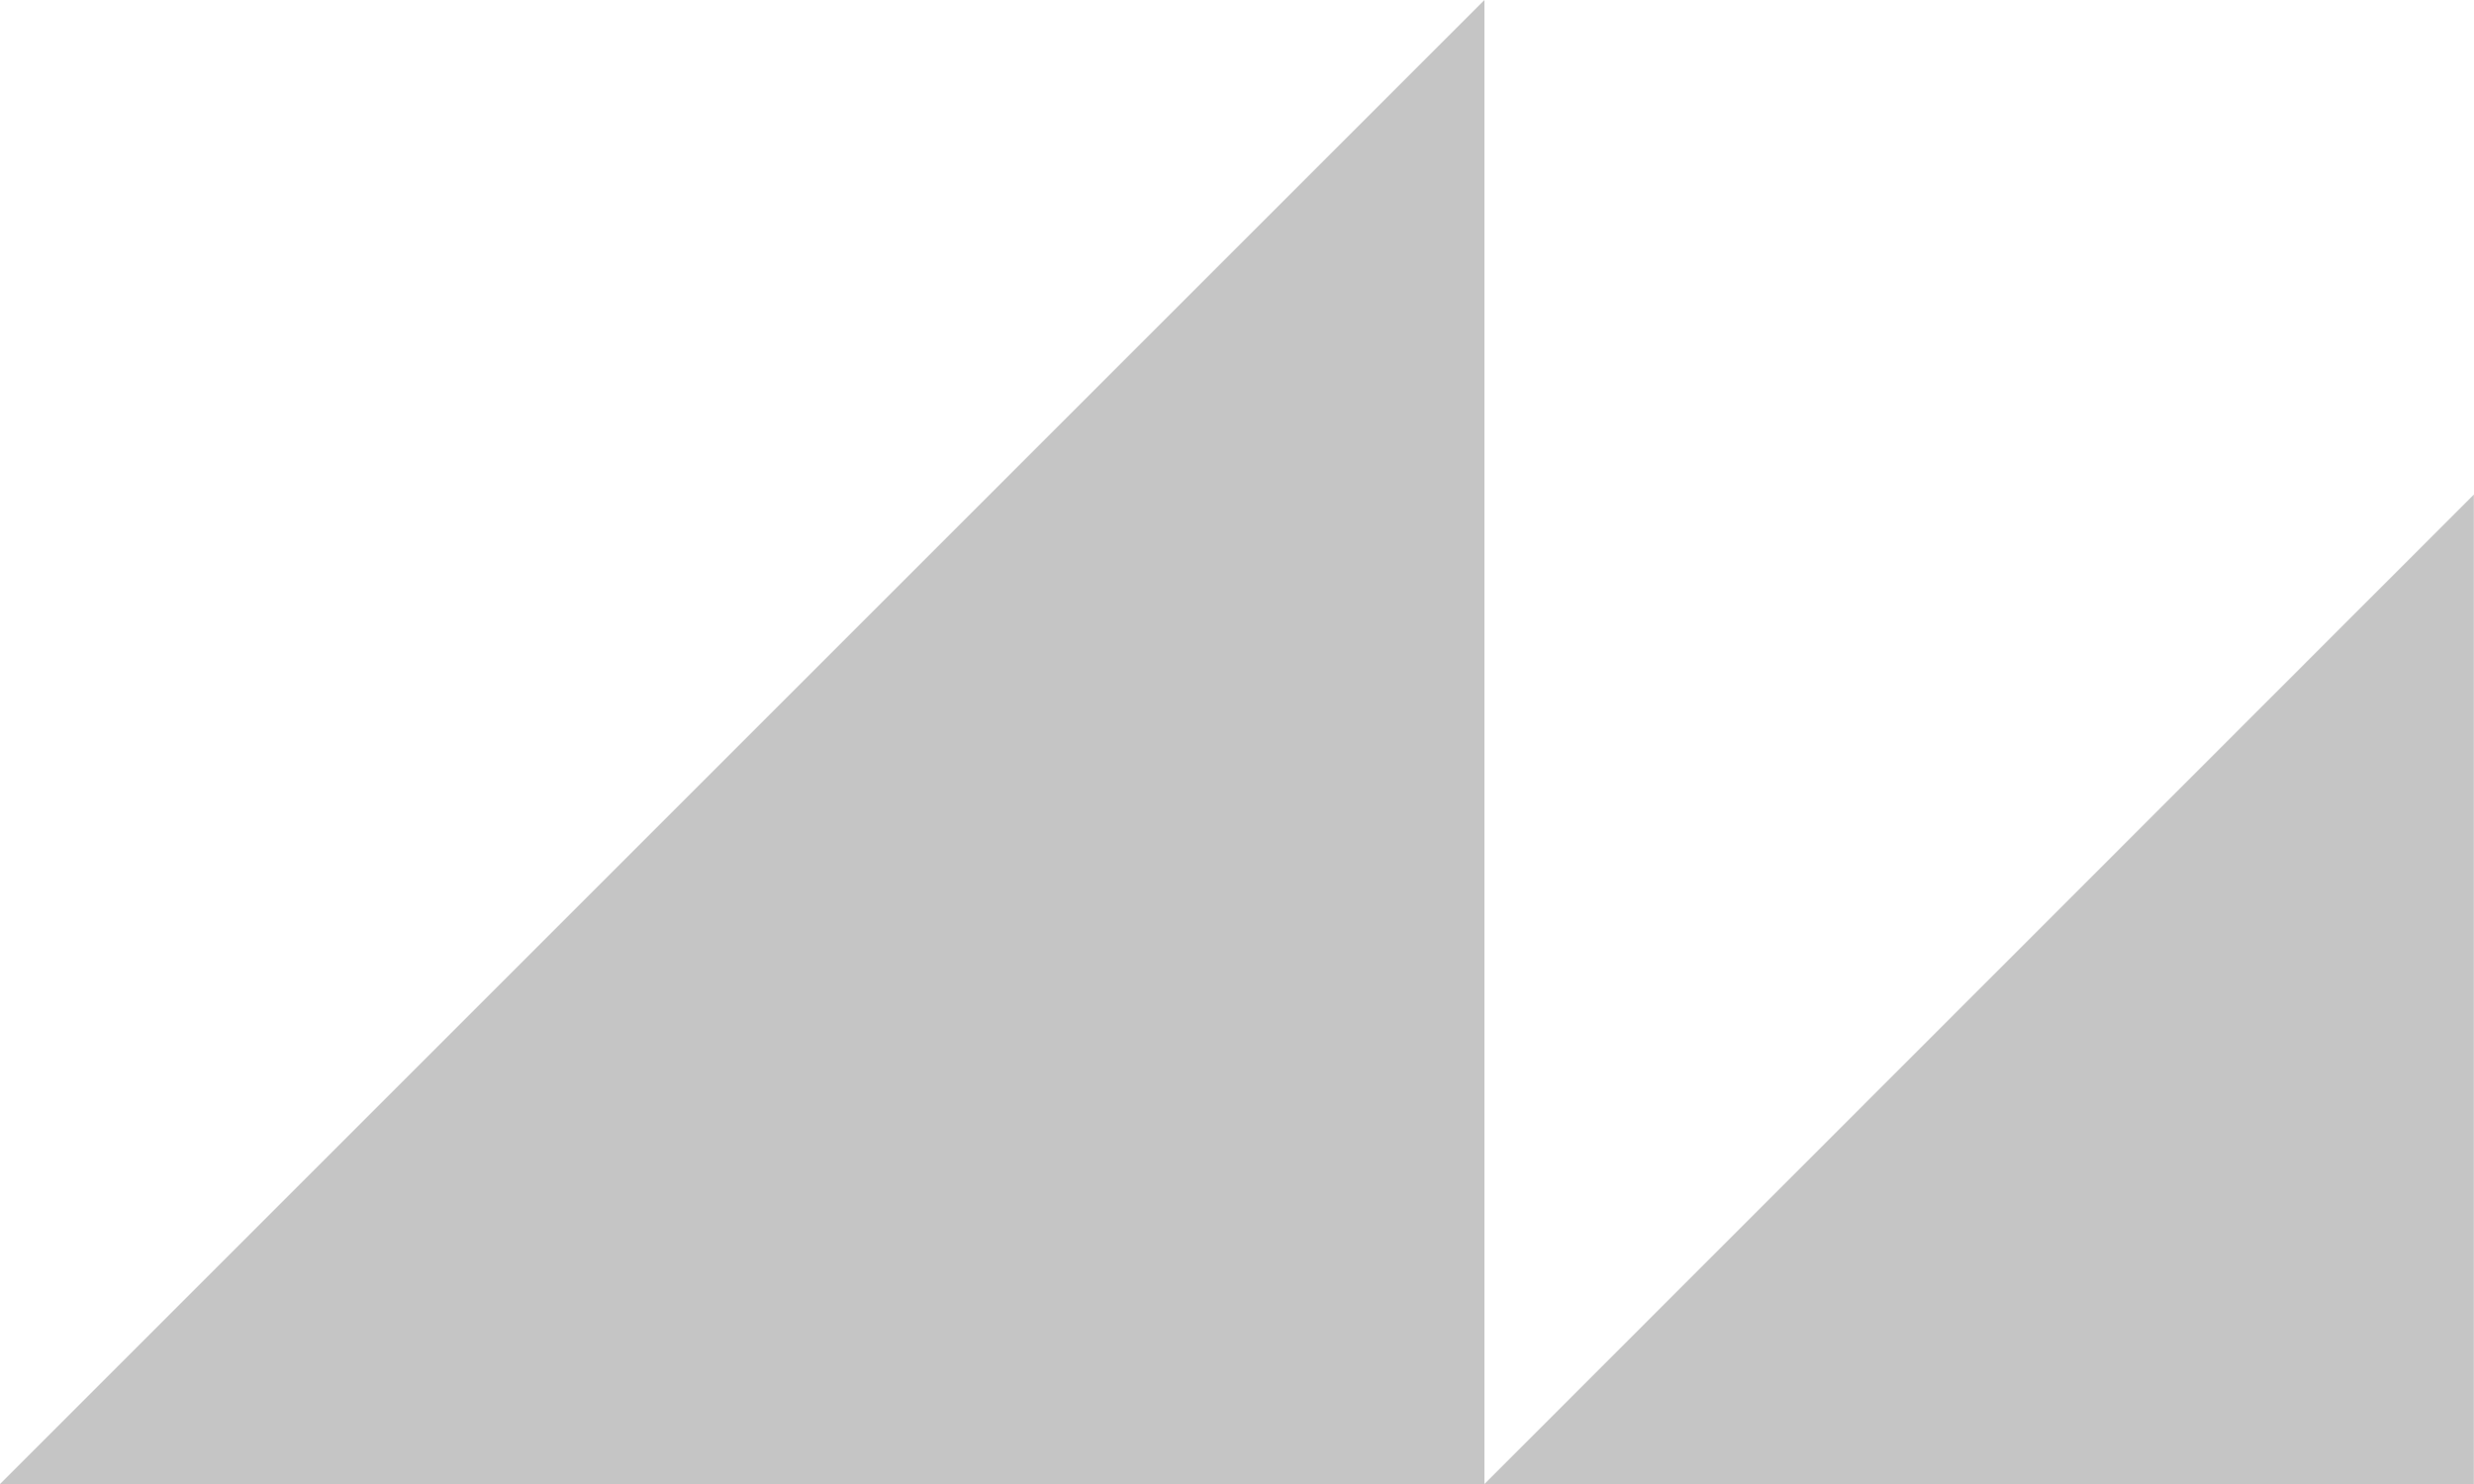
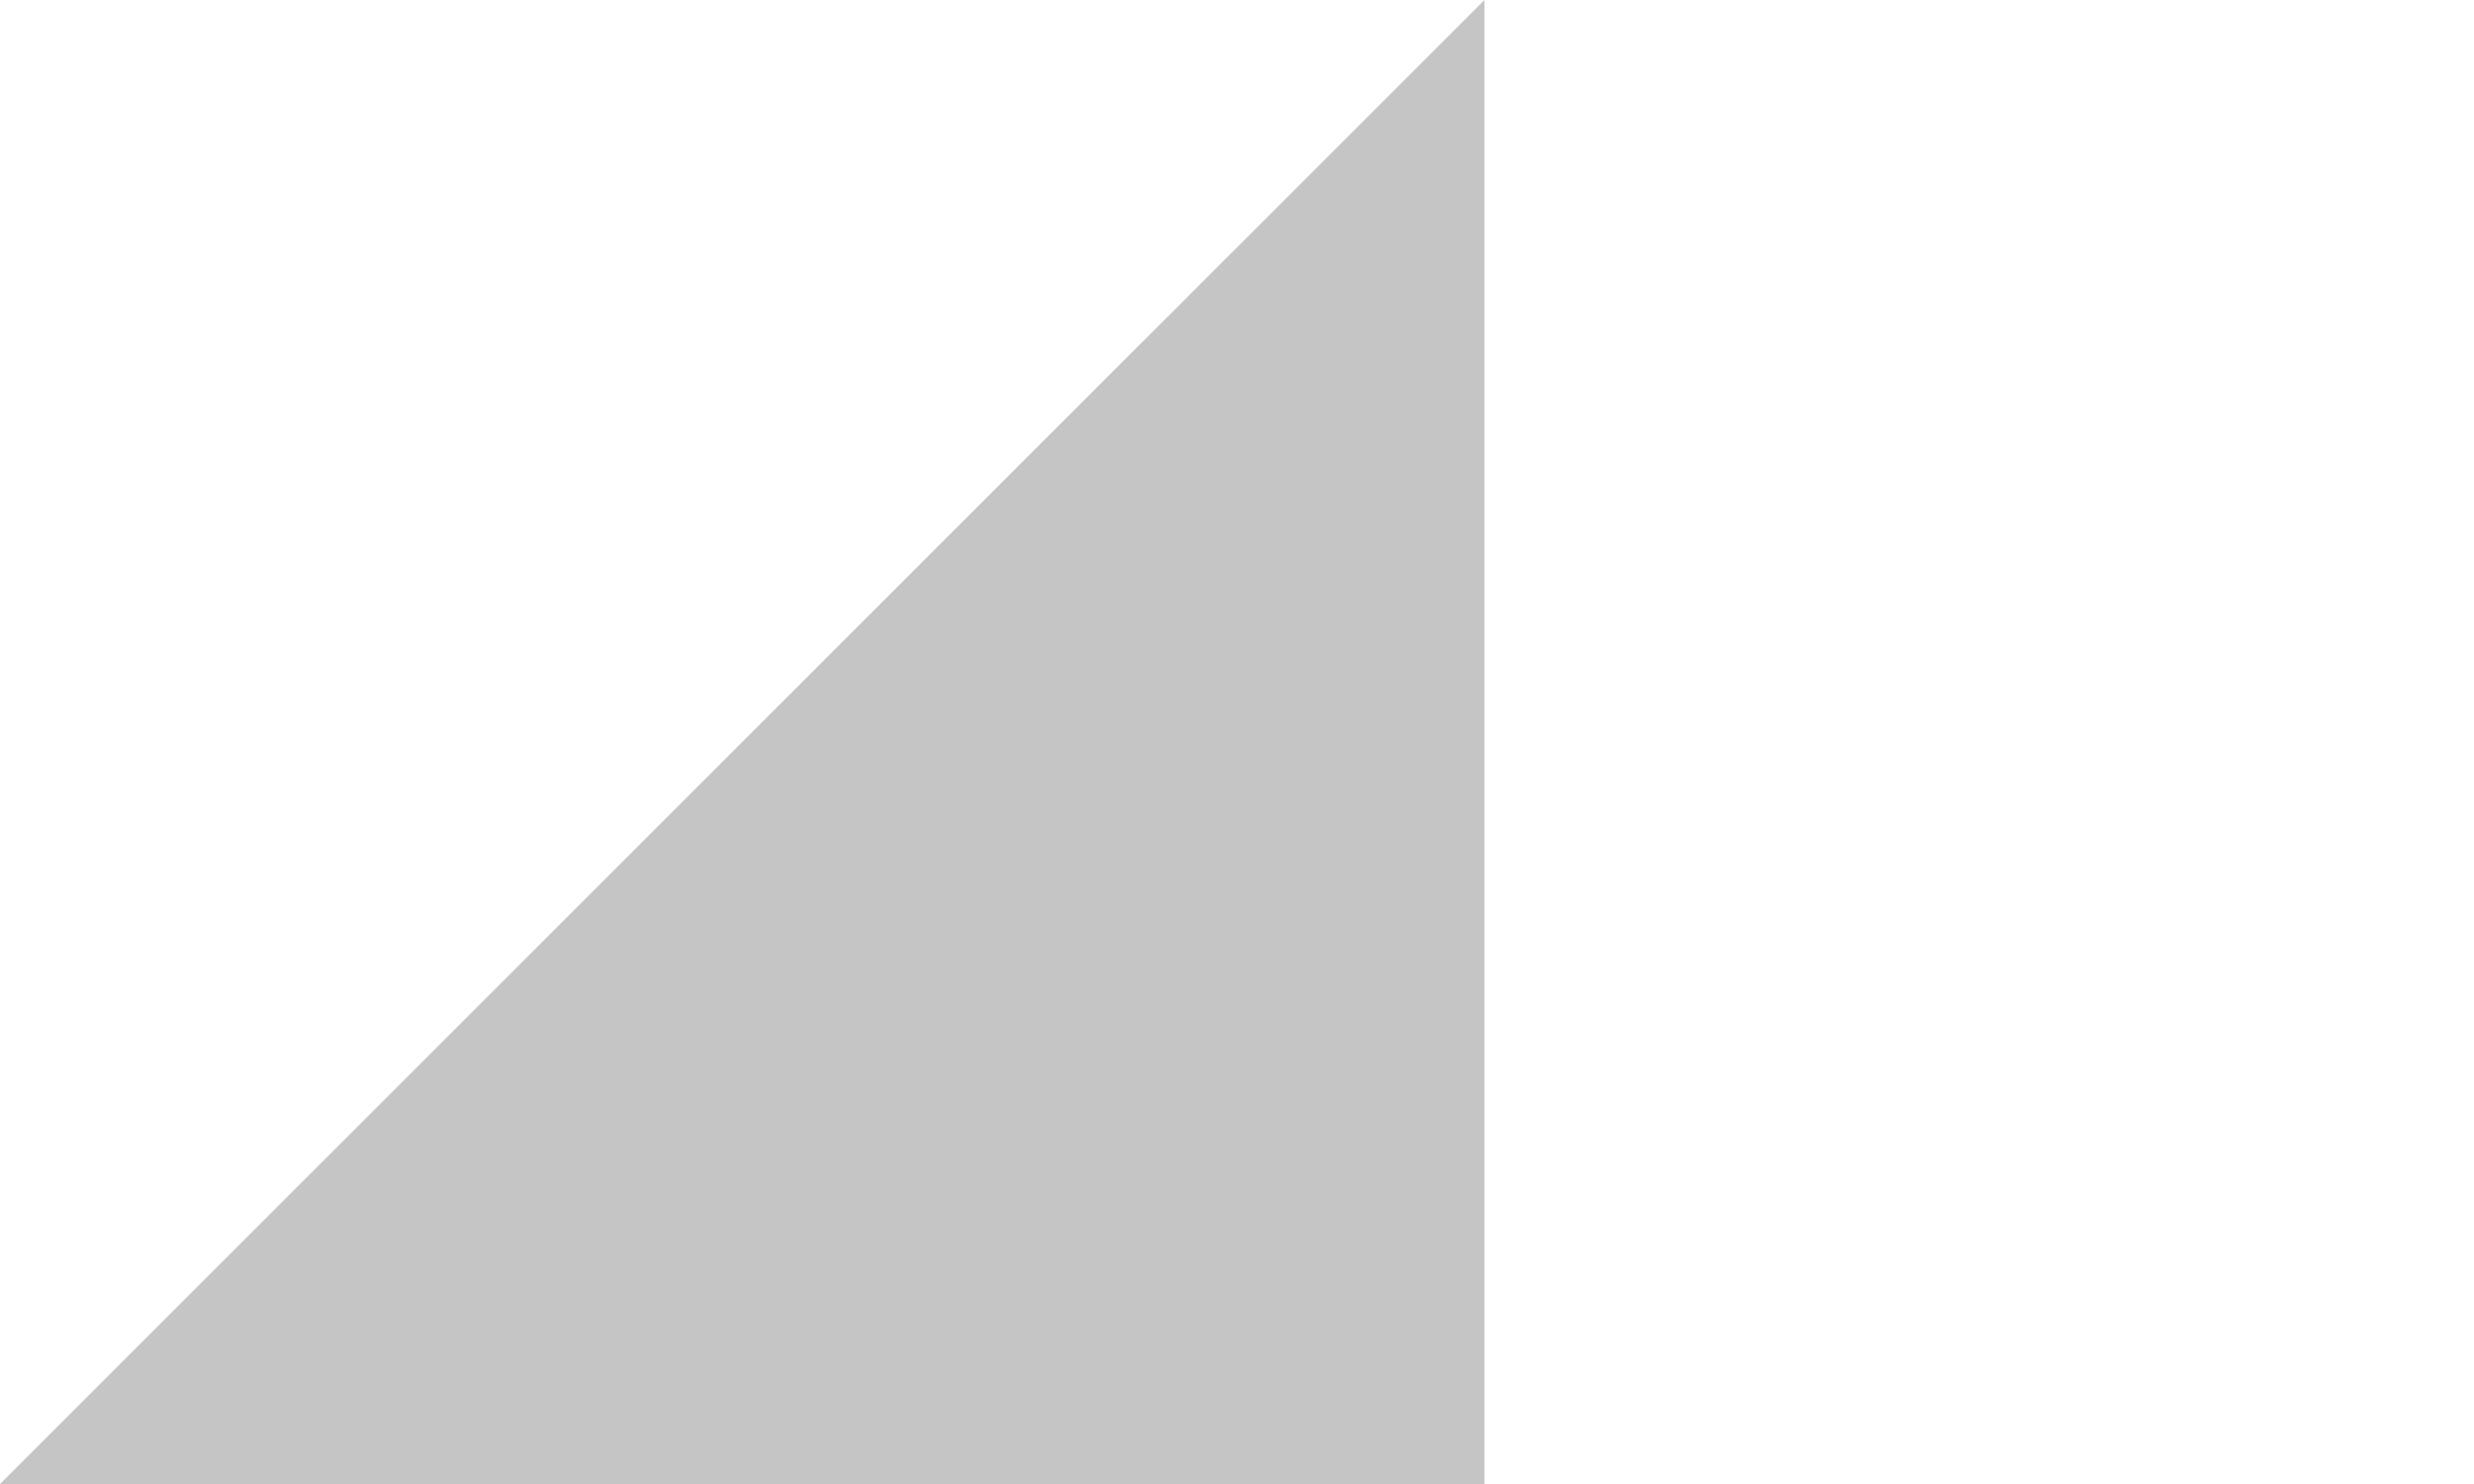
<svg xmlns="http://www.w3.org/2000/svg" width="50" height="30" viewBox="0 0 50 30" fill="none">
  <path d="M0 30.001H30.001V0L0 30.001Z" fill="#C5C5C5" />
-   <path d="M49.997 30.001V9.998L30 30.001H49.997Z" fill="#C5C5C5" />
</svg>